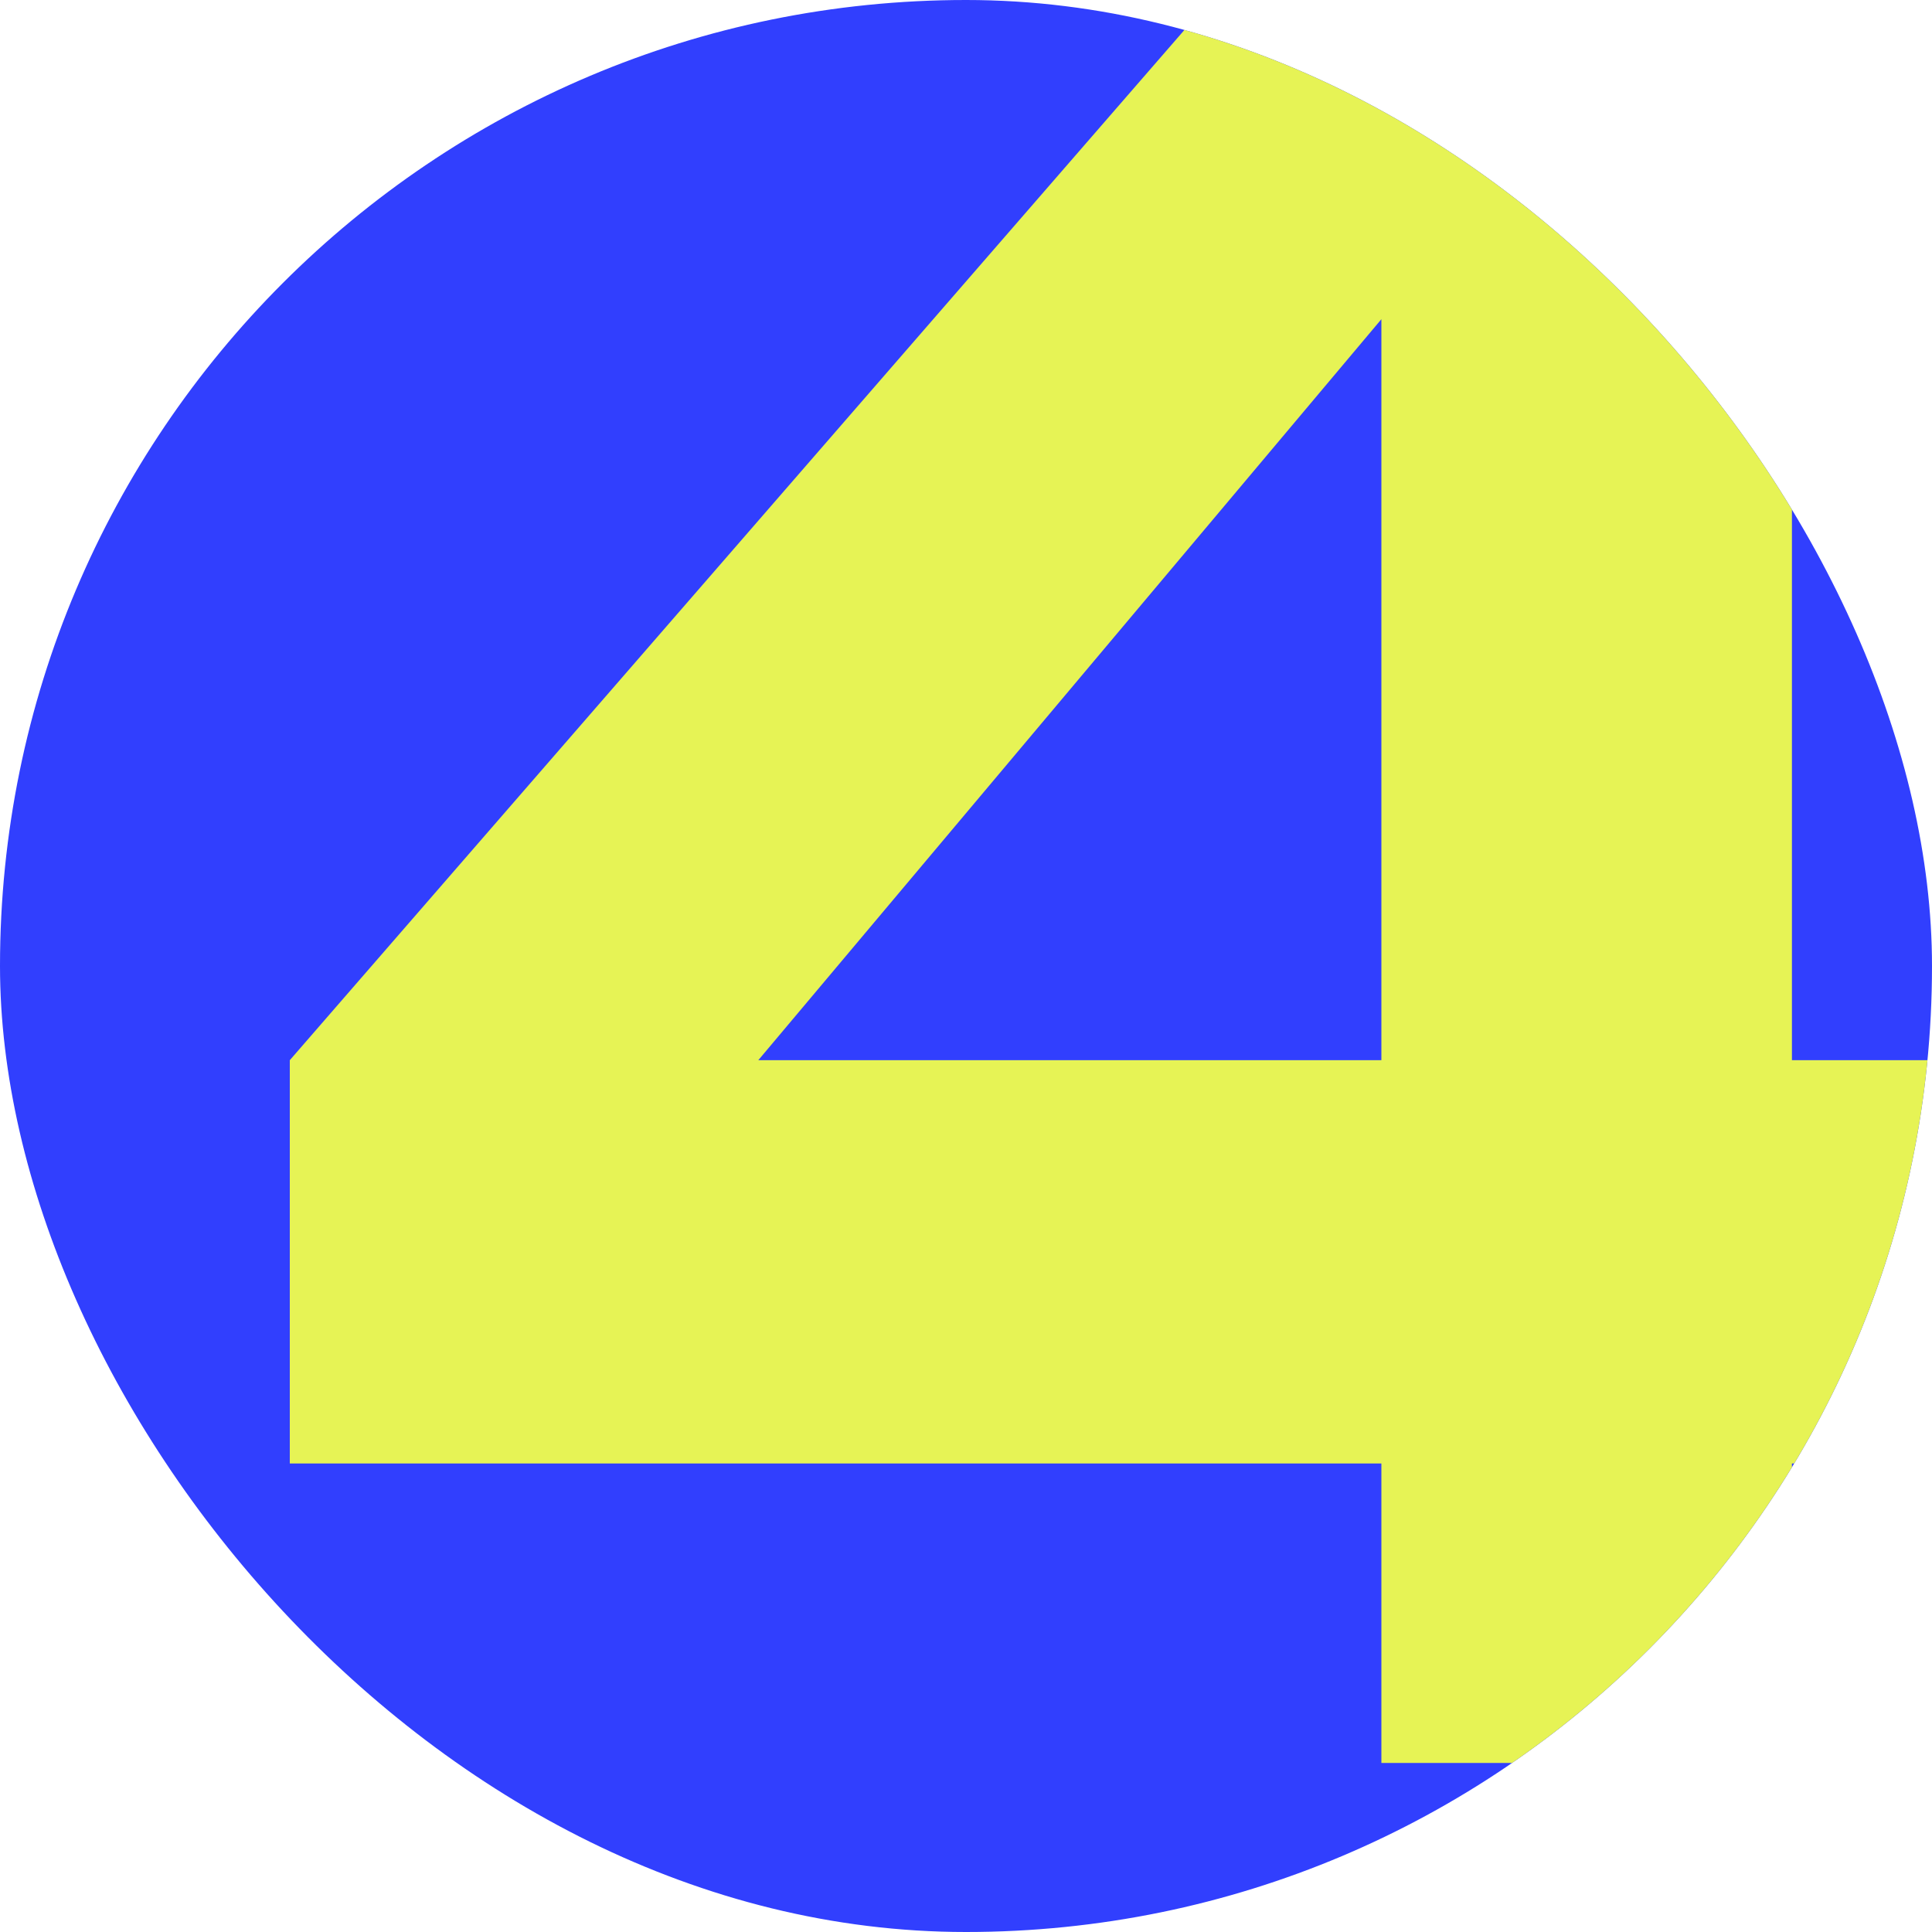
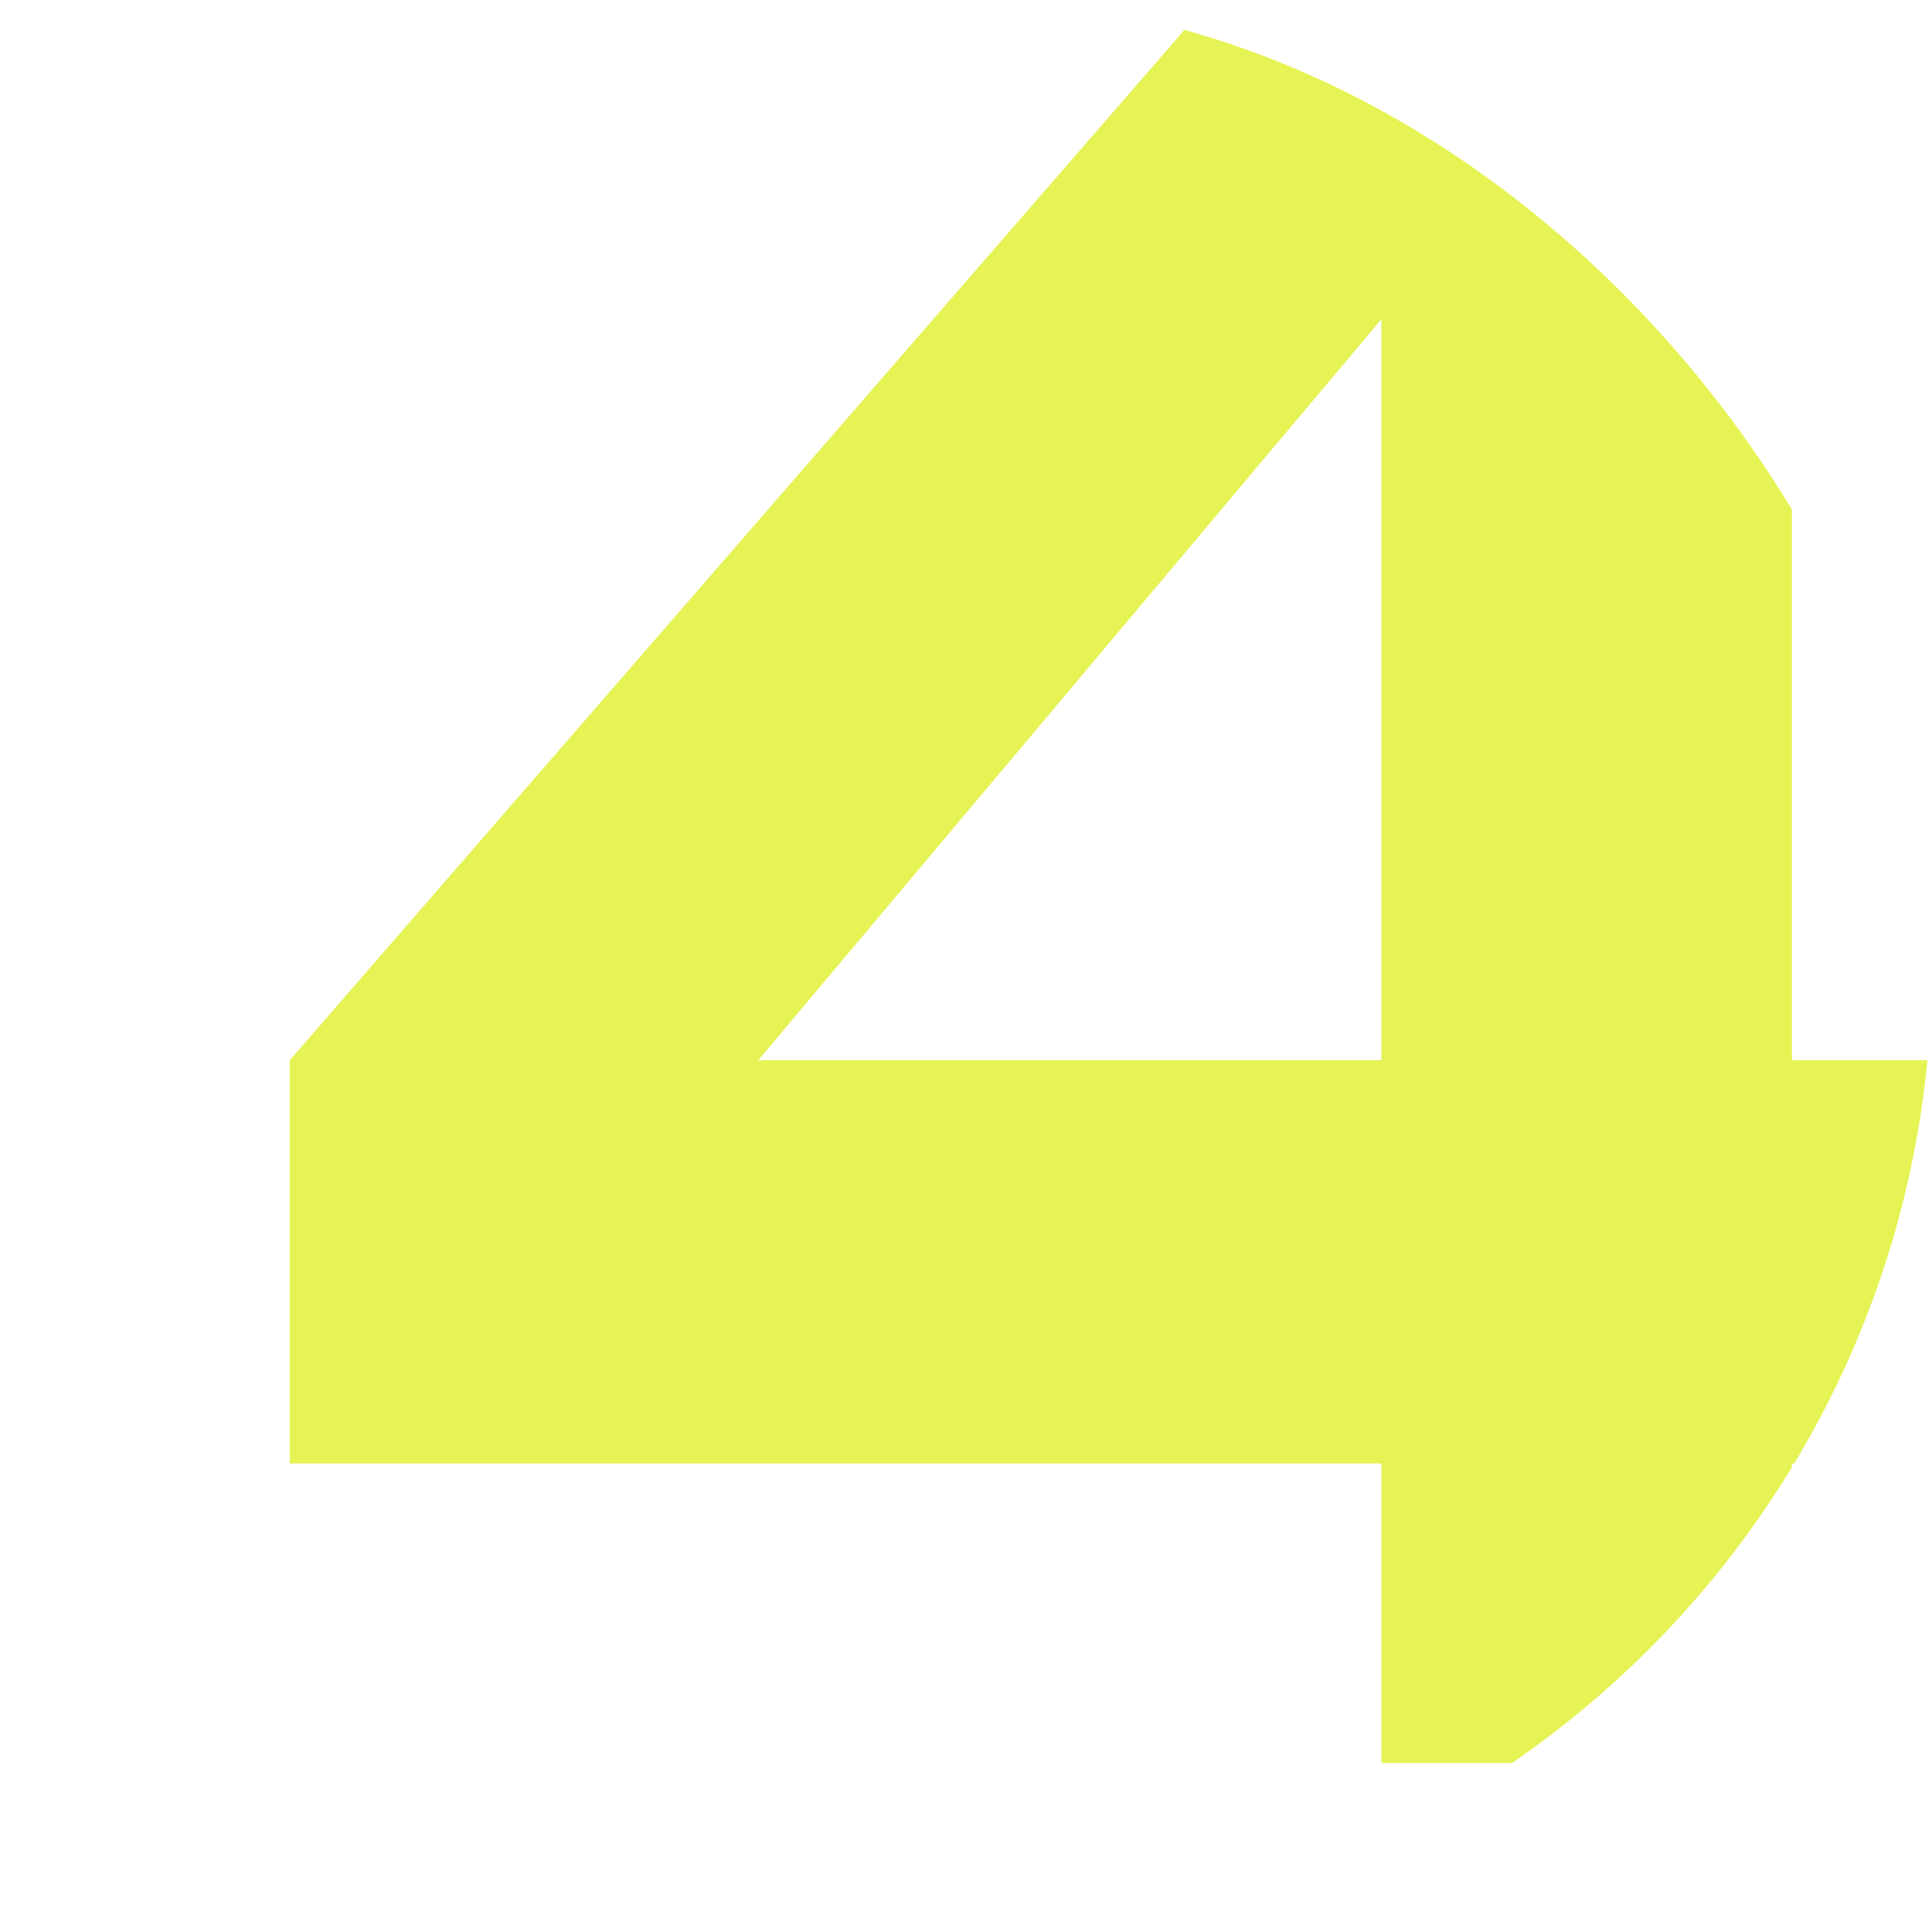
<svg xmlns="http://www.w3.org/2000/svg" width="80" height="80" viewBox="0 0 80 80" fill="none">
  <g clip-path="url(#clip0_1_8768)">
-     <rect width="80" height="80" rx="40" fill="#313FFE" />
-     <path d="M31.4 43.9H86.2V60.6H12V43.9L56.2 -7H74.2L31.4 43.9ZM74.2 -7V73H57.2V-7H74.2Z" fill="#E6F355" />
+     <path d="M31.4 43.9H86.2V60.6H12V43.9L56.2 -7H74.2L31.4 43.9ZM74.2 -7V73H57.2V-7Z" fill="#E6F355" />
  </g>
  <defs>
    <clipPath id="clip0_1_8768">
      <rect width="80" height="80" rx="40" fill="white" />
    </clipPath>
  </defs>
</svg>